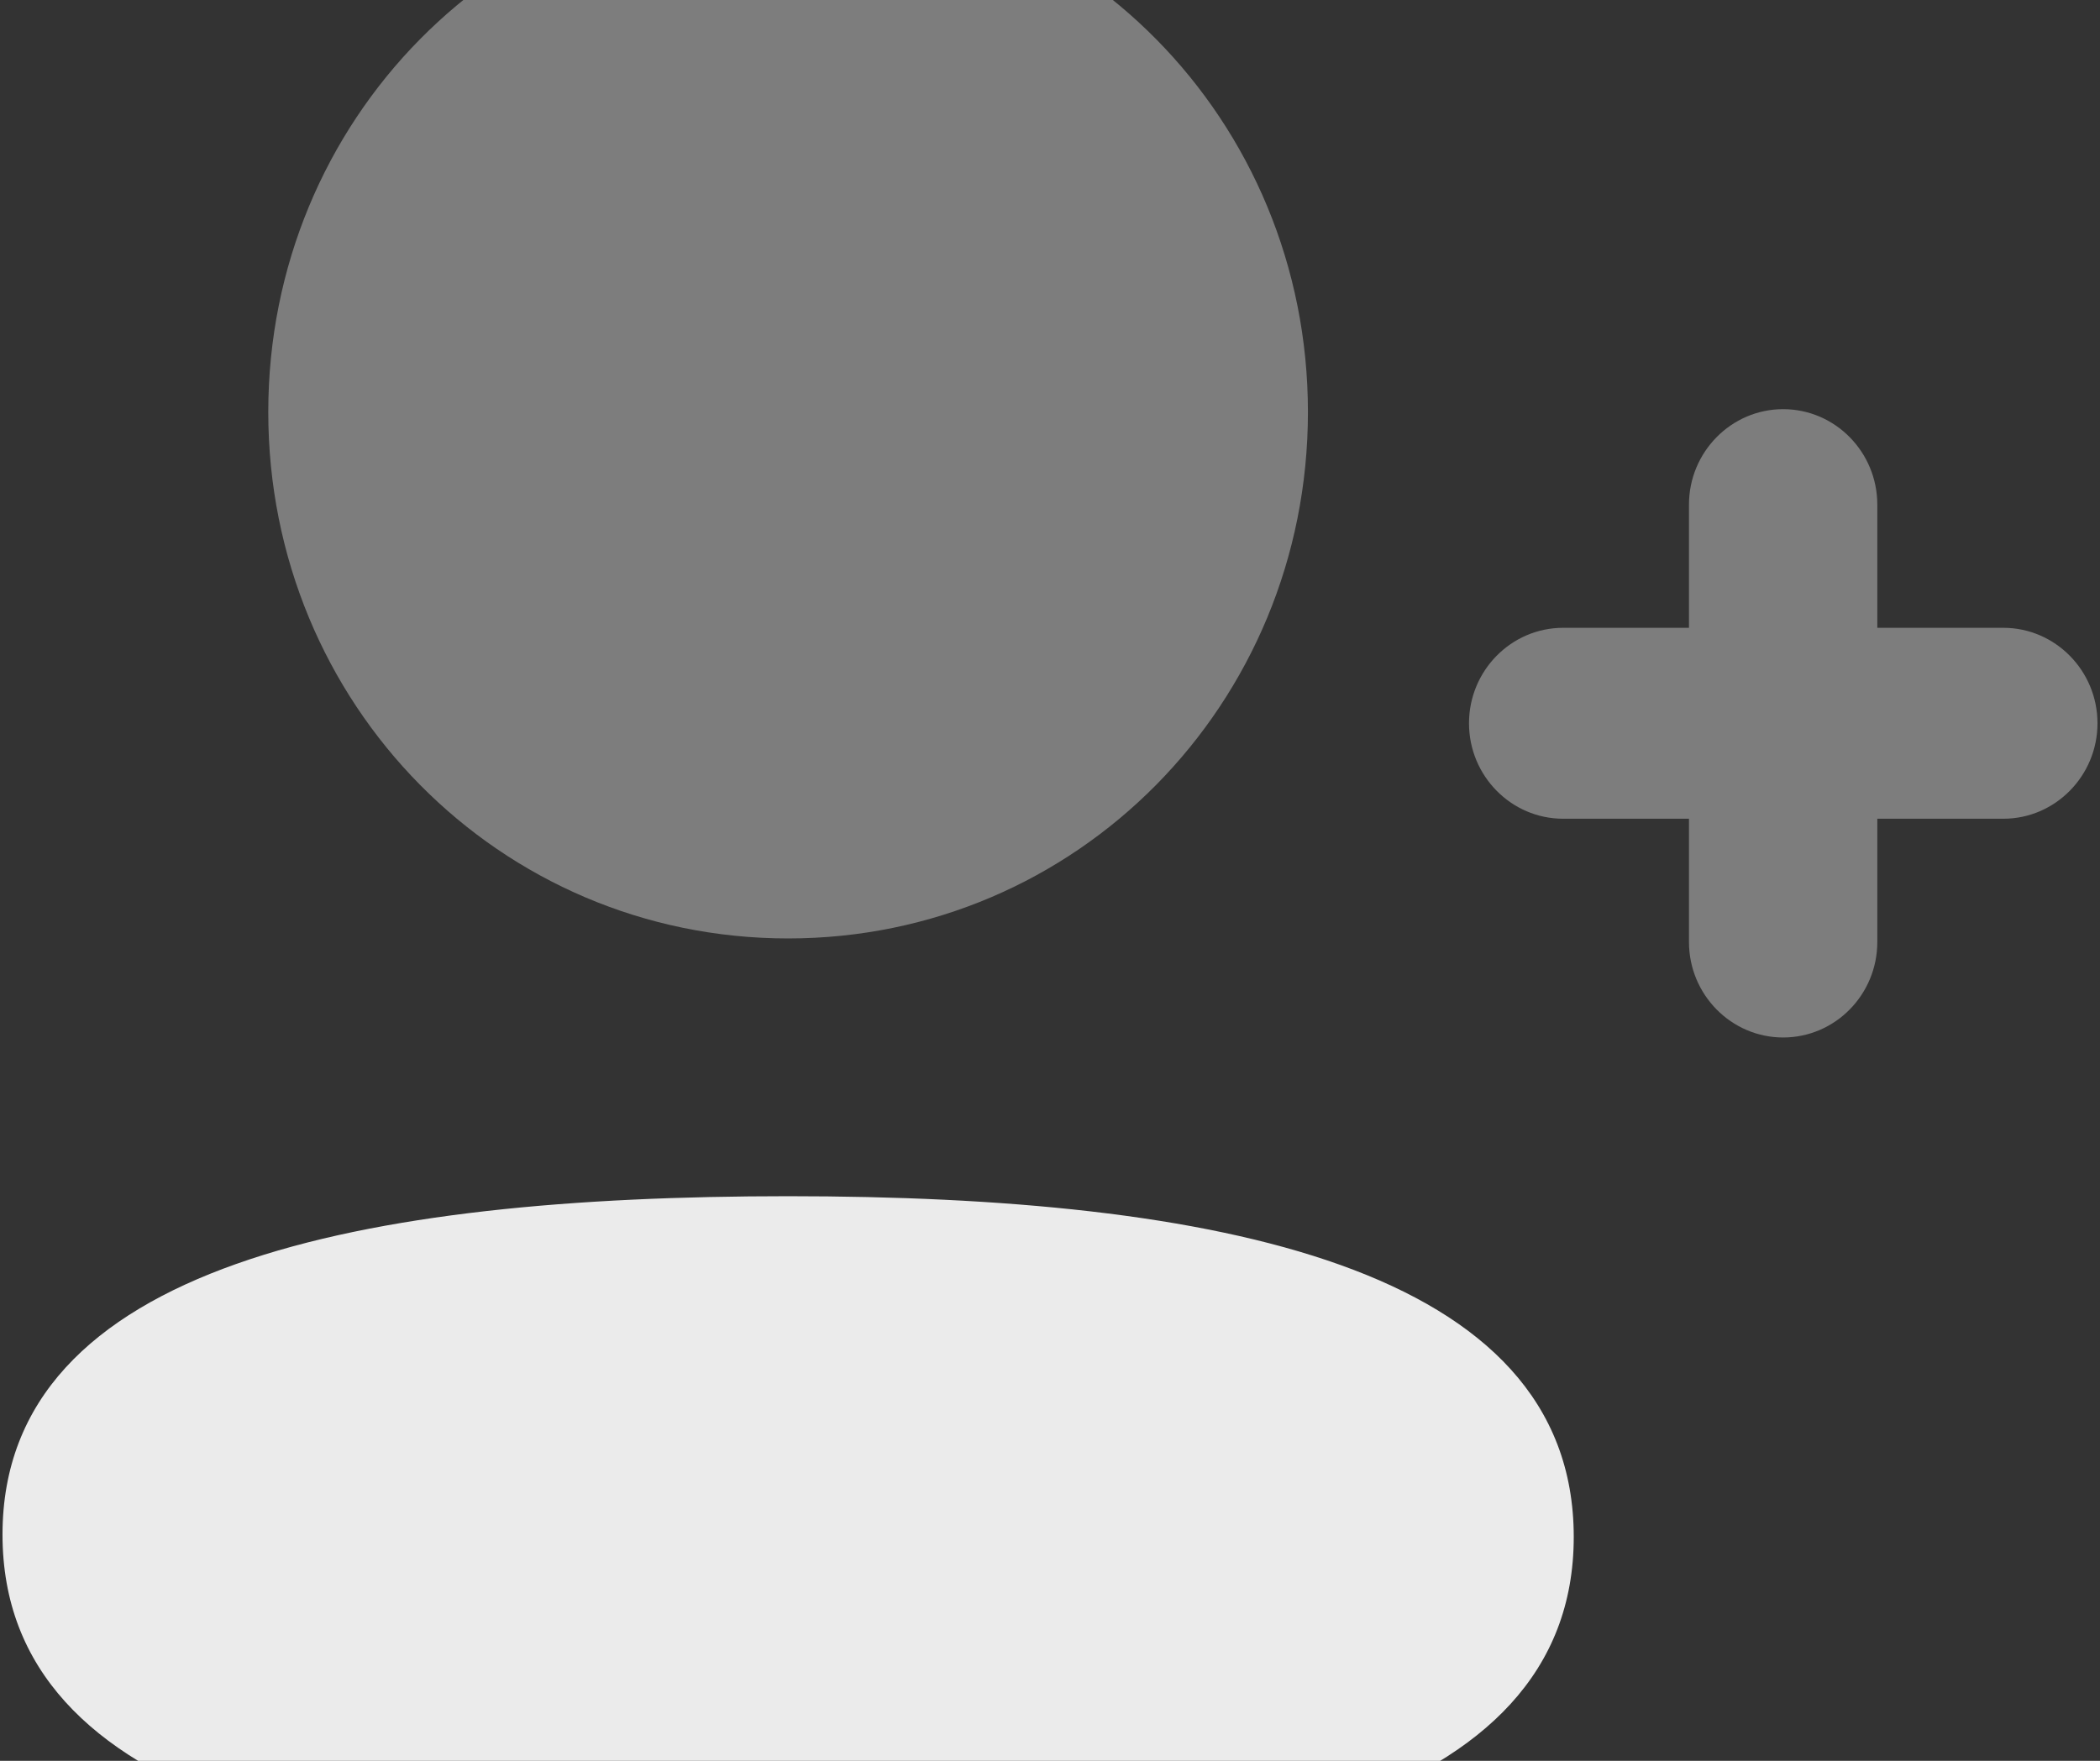
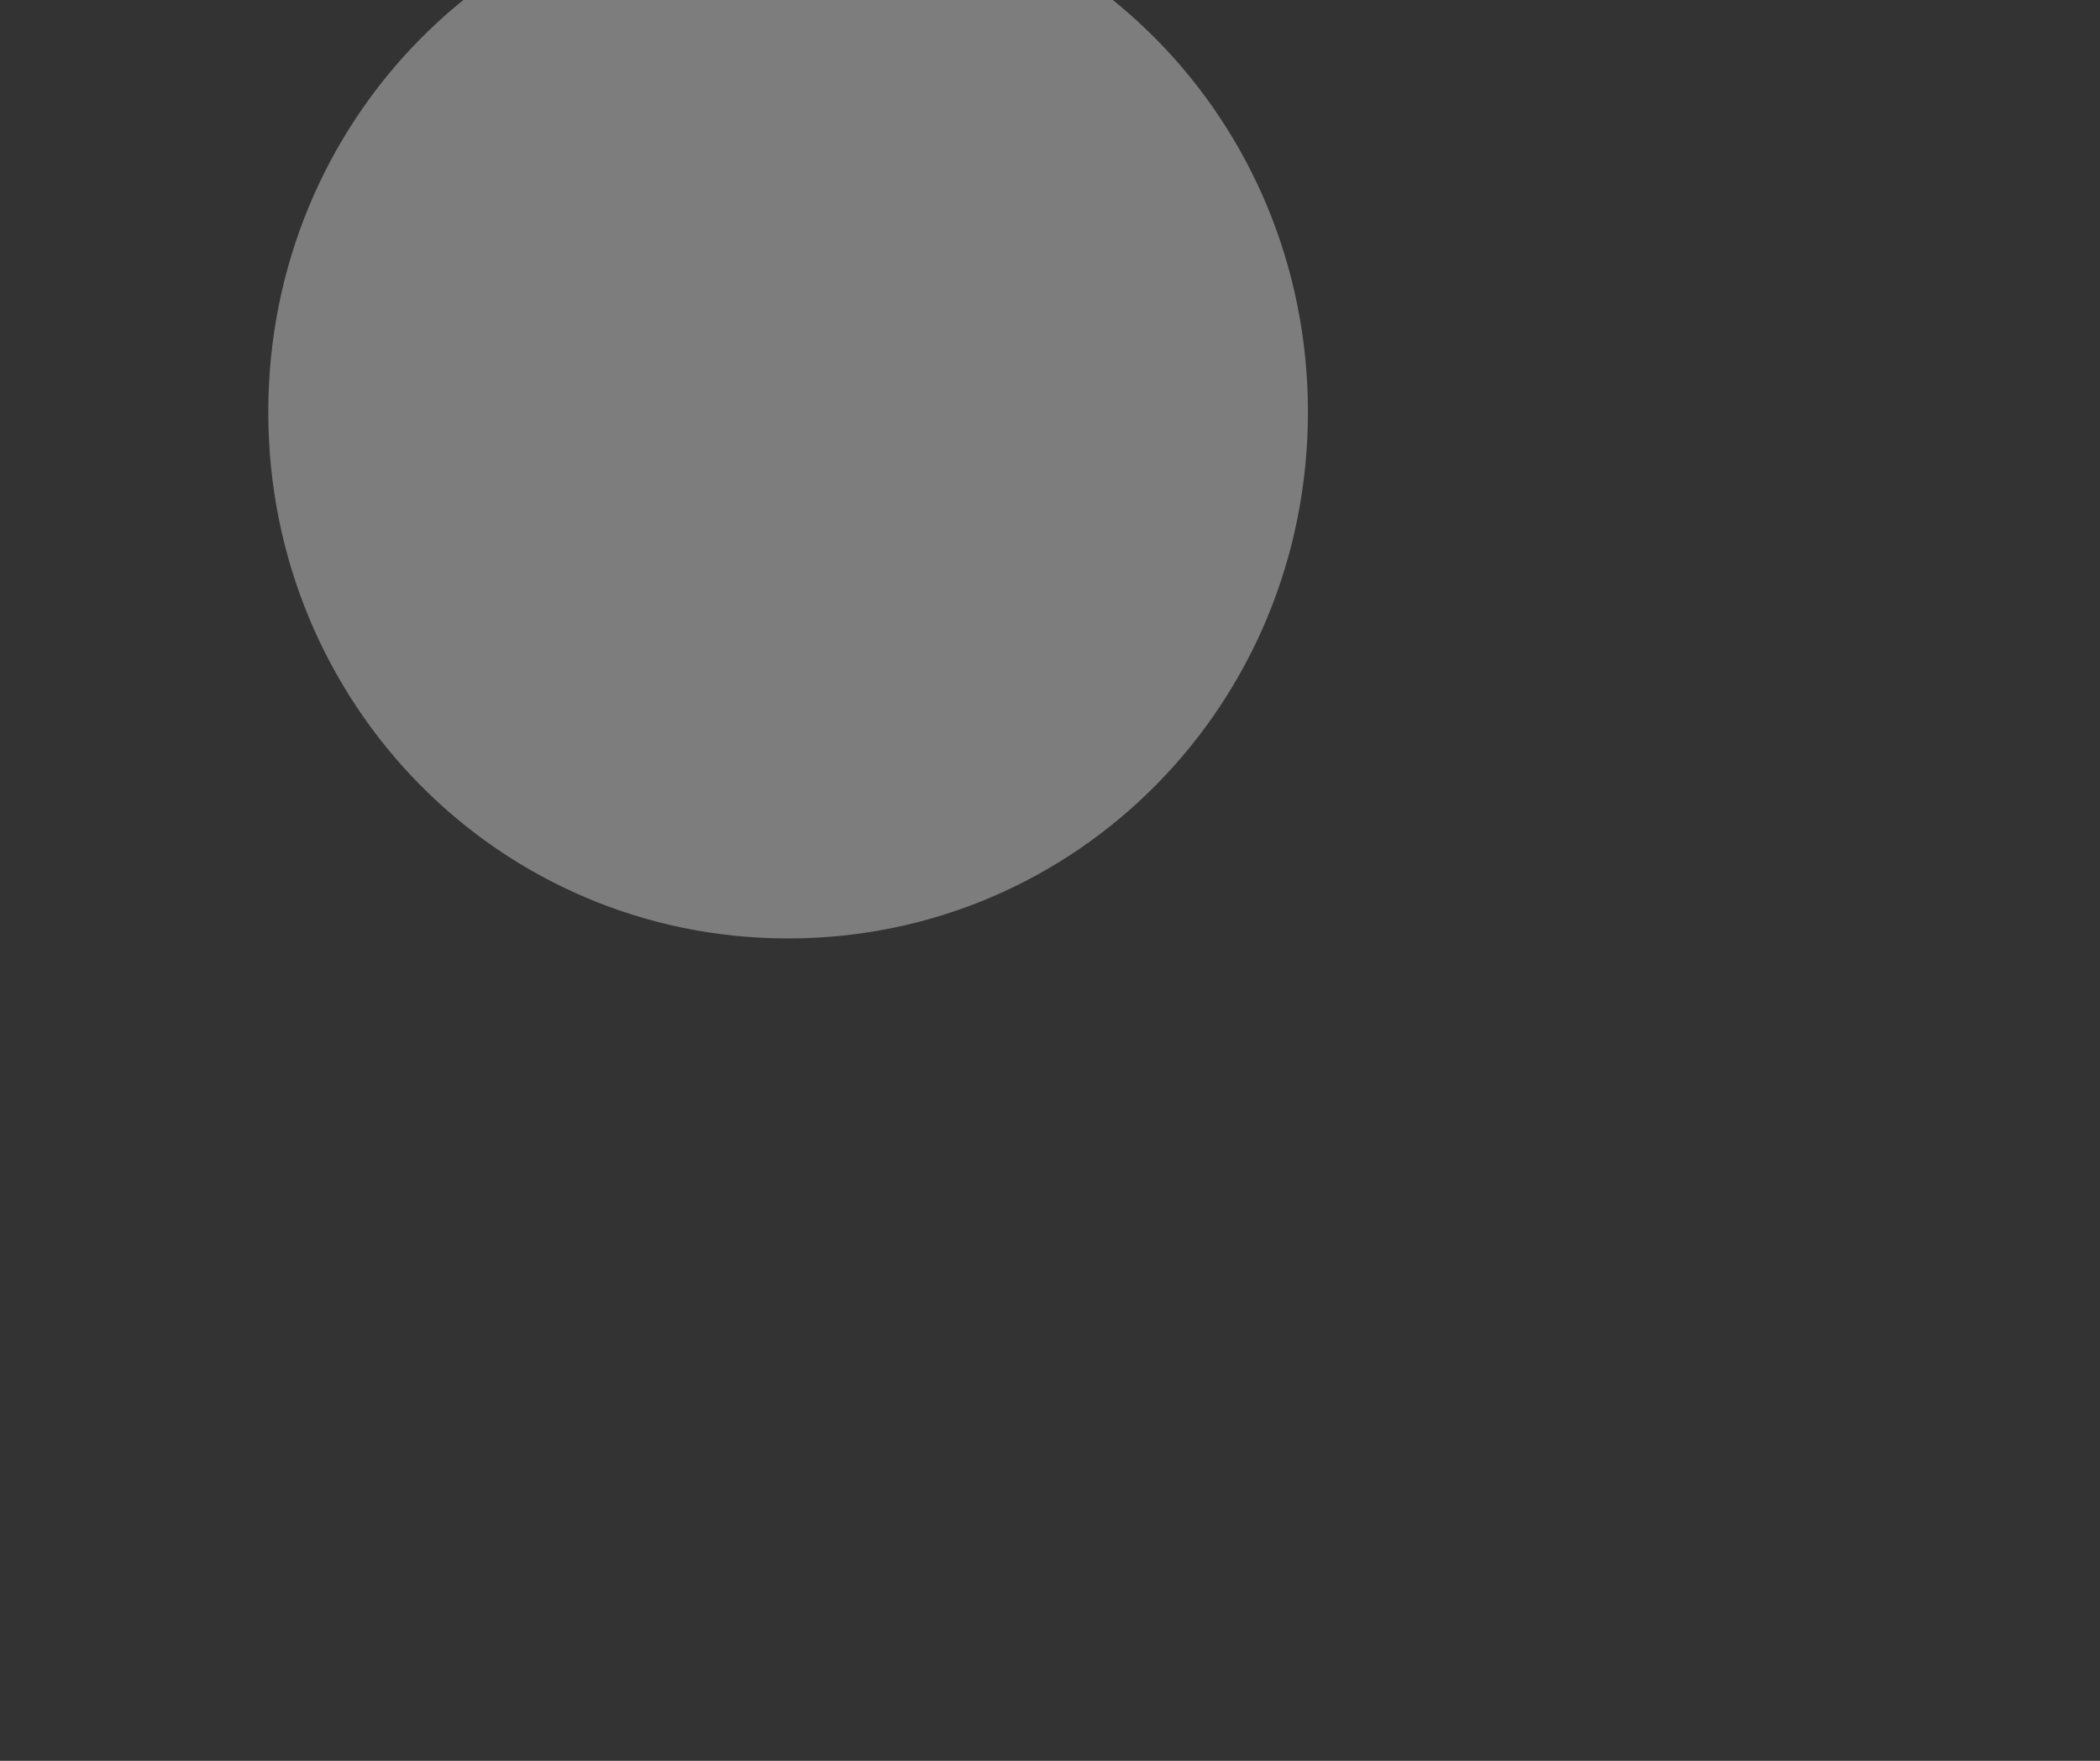
<svg xmlns="http://www.w3.org/2000/svg" width="558" height="468" viewBox="0 0 558 468" fill="none">
  <rect x="0" y="0" width="558" height="468" fill="#333333" stroke="none" />
-   <path opacity="0.4" d="M532.313 166.862H498.827V134.123C498.827 120.146 487.617 108.75 473.805 108.75C460.022 108.75 448.784 120.146 448.784 134.123V166.862H415.355C401.544 166.862 390.334 178.258 390.334 192.236C390.334 206.213 401.544 217.609 415.355 217.609H448.784V250.377C448.784 264.354 460.022 275.75 473.805 275.75C487.617 275.75 498.827 264.354 498.827 250.377V217.609H532.313C546.096 217.609 557.334 206.213 557.334 192.236C557.334 178.258 546.096 166.862 532.313 166.862" fill="white" fill-opacity="0.9" />
-   <path d="M209.416 317.935C96.809 317.935 0.666 335.938 0.666 407.867C0.666 479.767 96.224 498.42 209.416 498.42C321.996 498.42 418.166 480.416 418.166 408.488C418.166 336.559 322.608 317.935 209.416 317.935" fill="white" fill-opacity="0.9" />
  <path opacity="0.4" d="M209.41 249.425C286.079 249.425 347.536 187.175 347.536 109.518C347.536 31.861 286.079 -30.417 209.41 -30.417C132.741 -30.417 71.283 31.861 71.283 109.518C71.283 187.175 132.741 249.425 209.41 249.425" fill="white" fill-opacity="0.9" />
</svg>